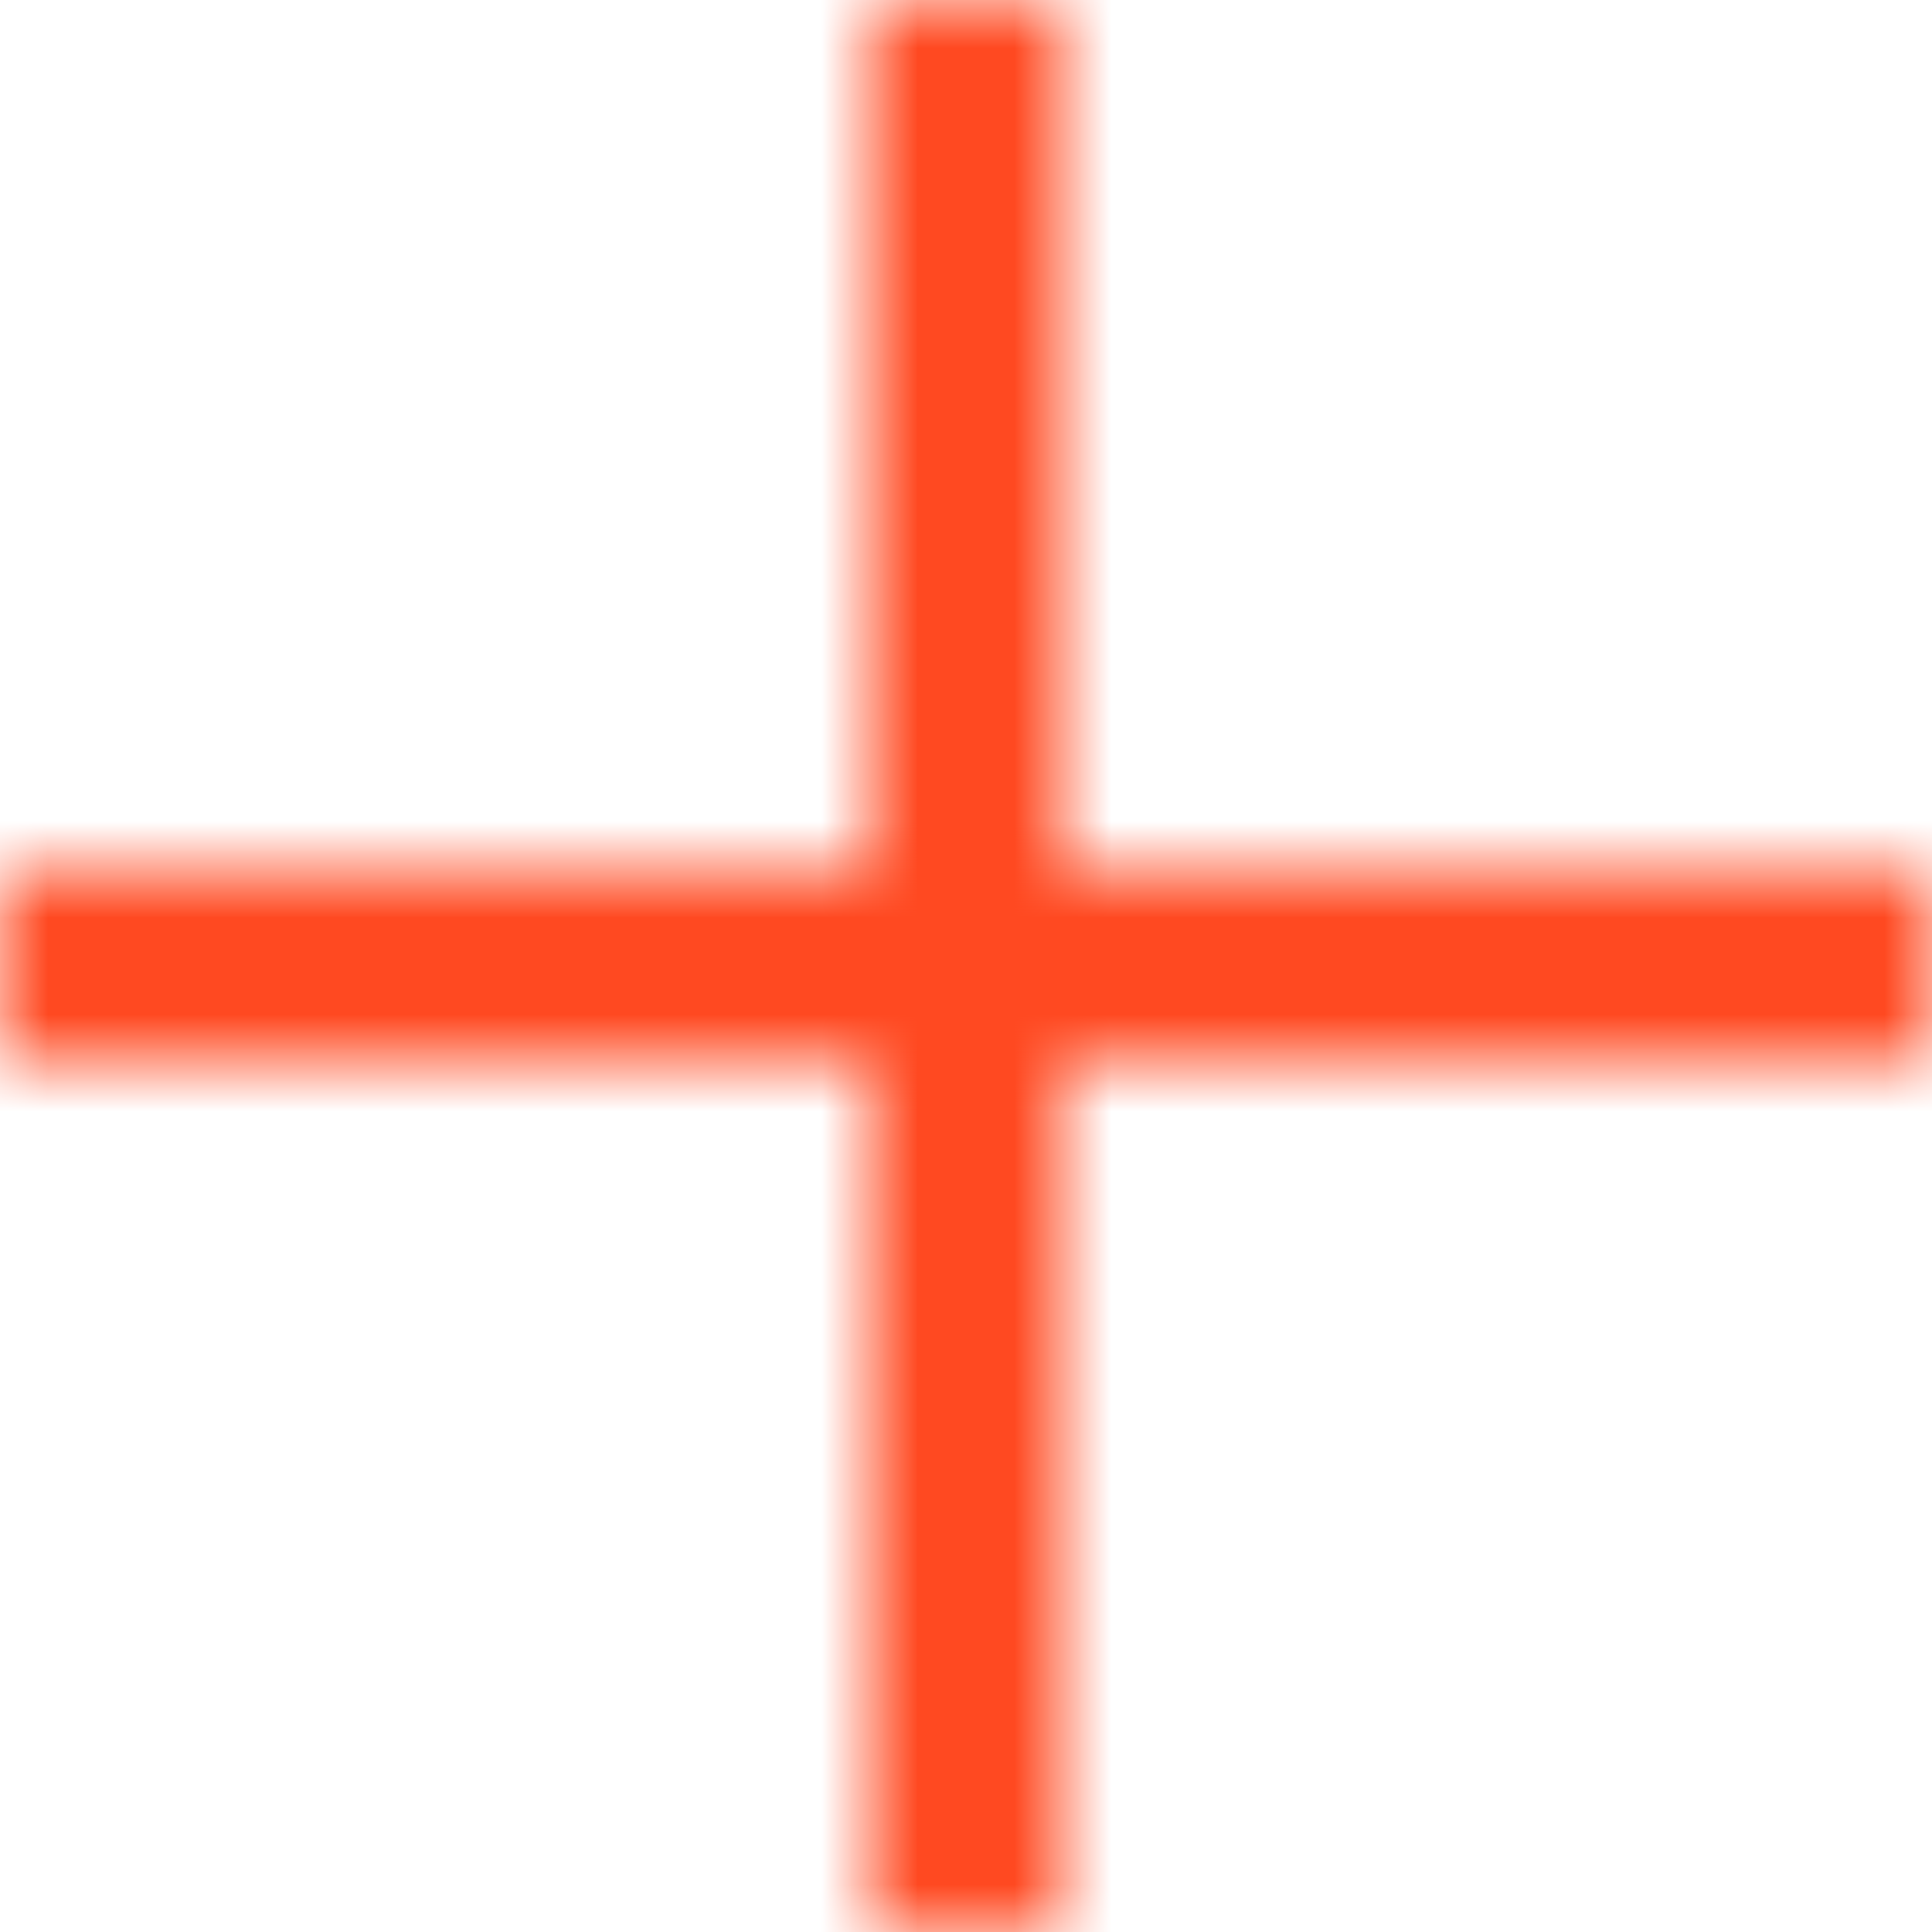
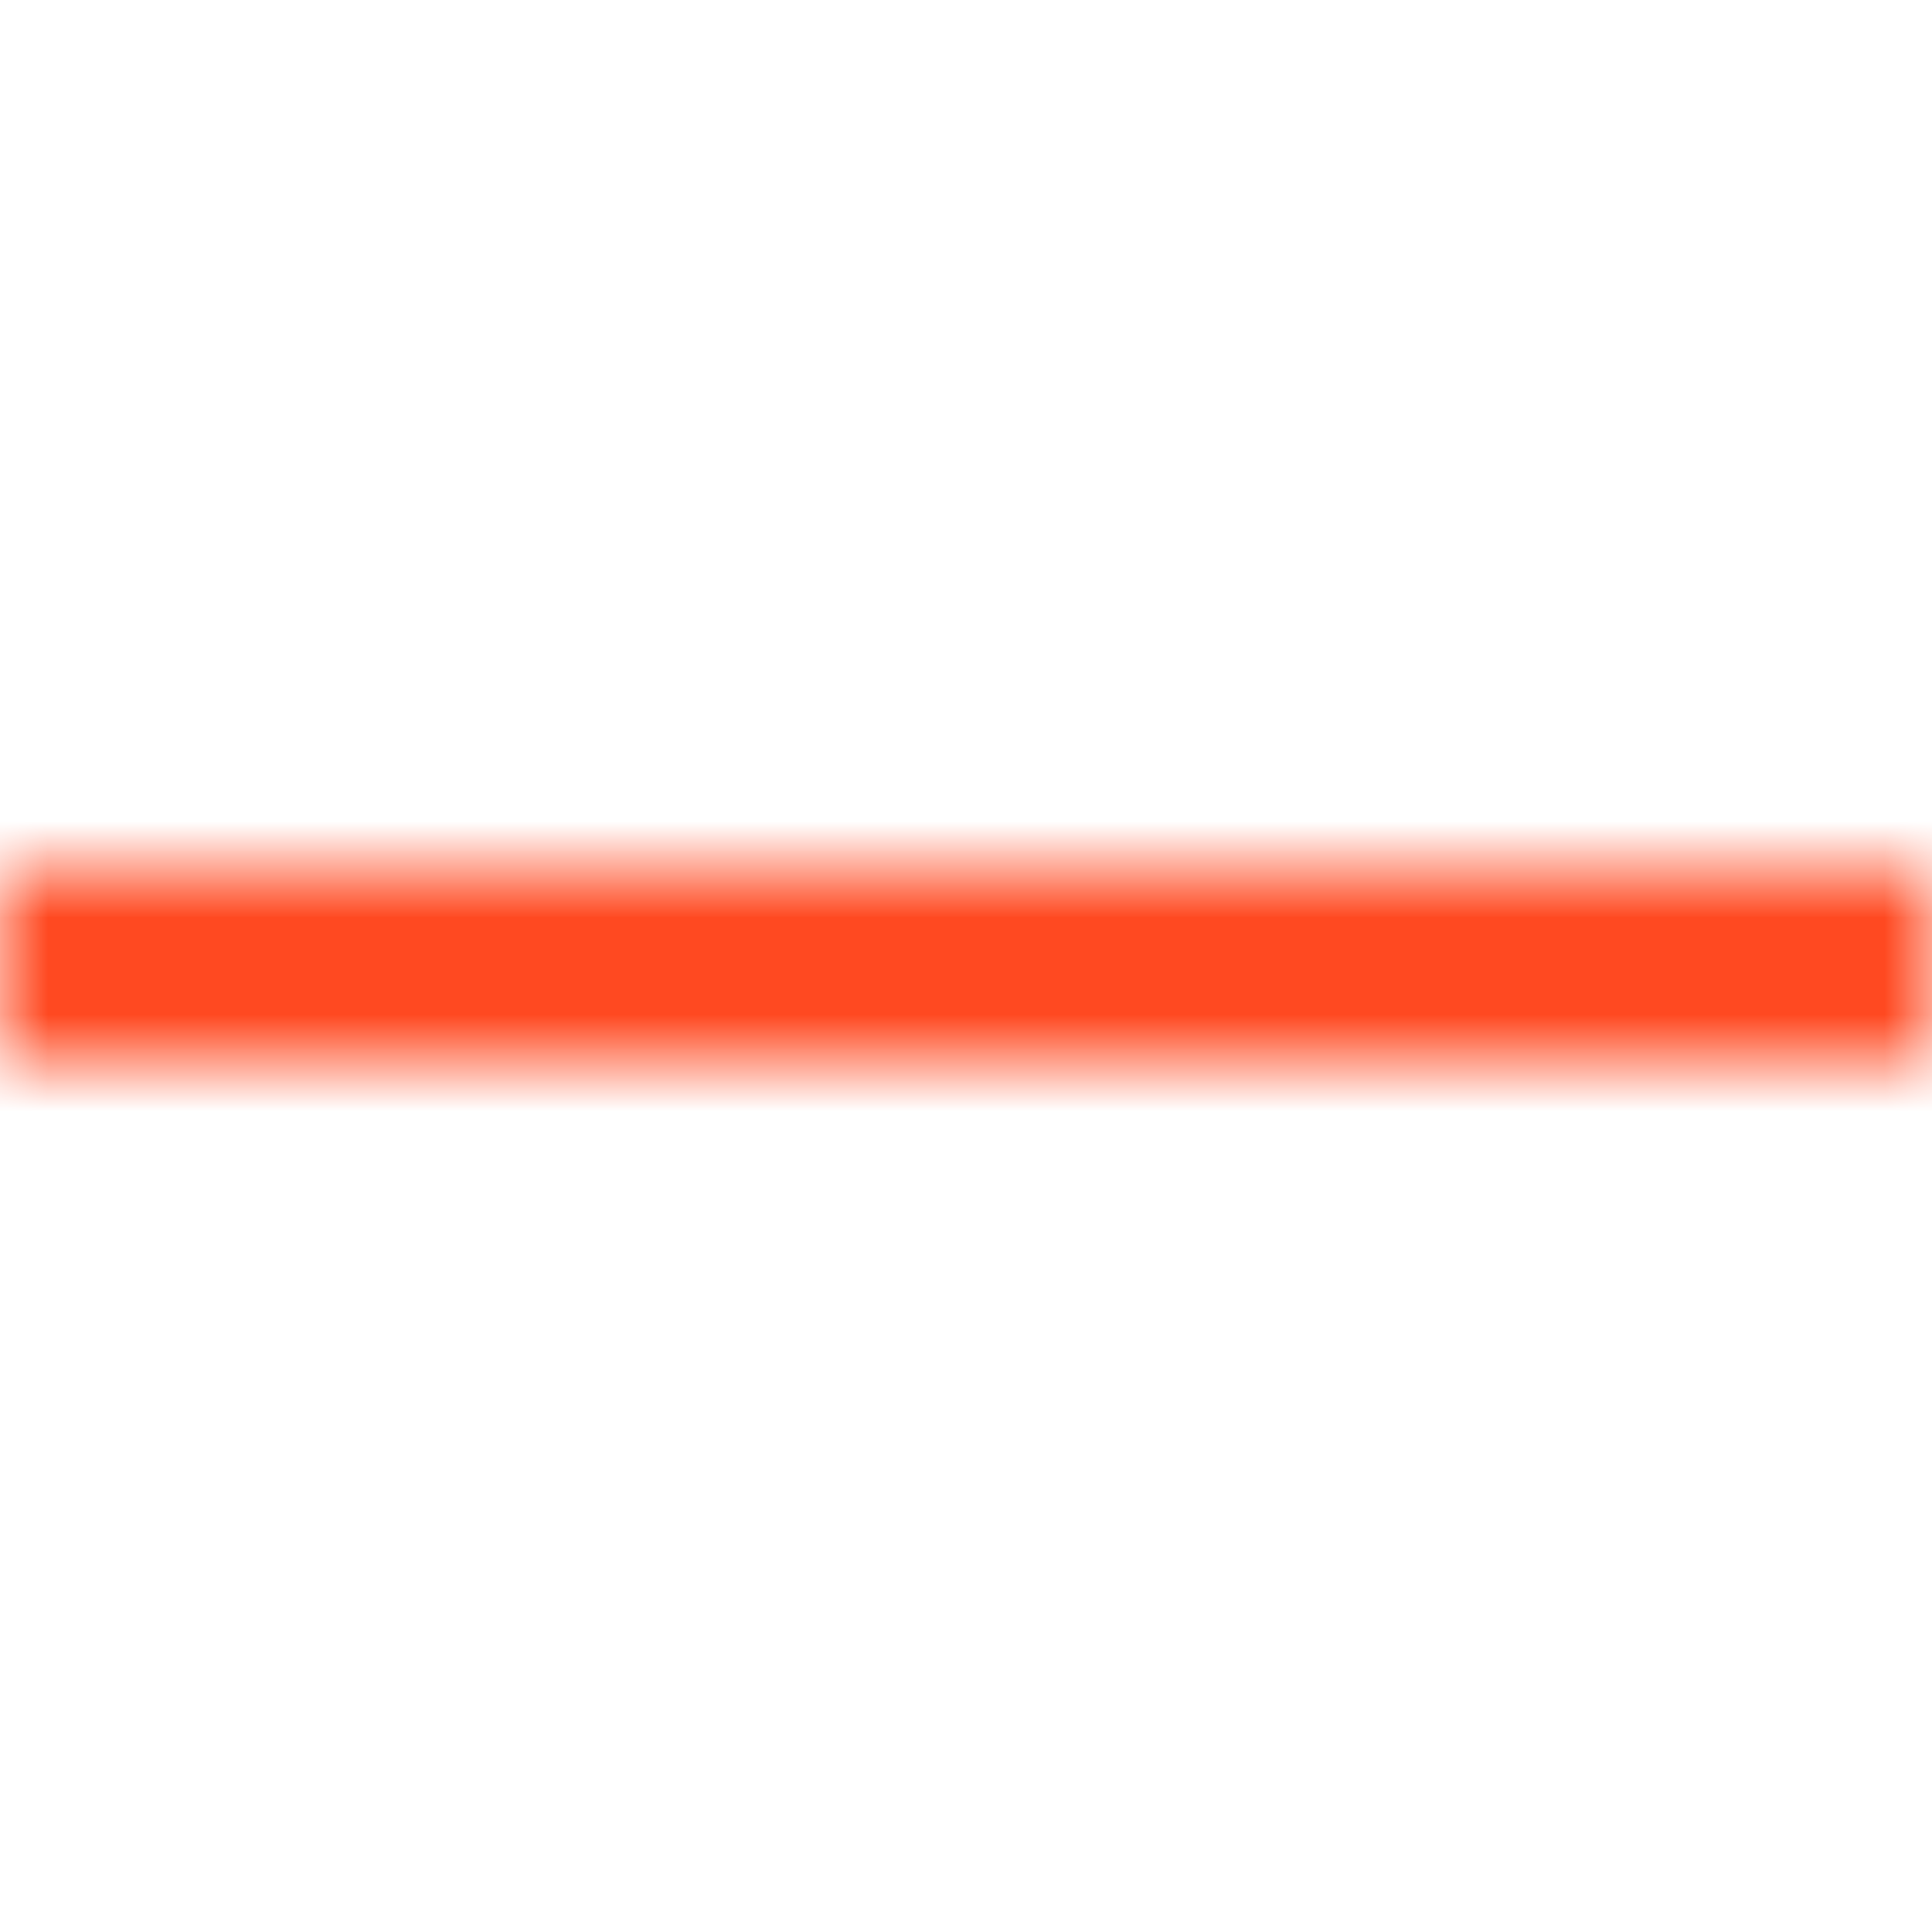
<svg xmlns="http://www.w3.org/2000/svg" width="20" height="20" viewBox="0 0 20 20" fill="none">
  <mask id="path-1-inside-1_1021_4201" fill="white">
    <path d="M9 0H11V20H9V0Z" />
  </mask>
-   <path d="M9 0V-1H8V0H9ZM11 0H12V-1H11V0ZM11 20V21H12V20H11ZM9 20H8V21H9V20ZM9 0V1H11V0V-1H9V0ZM11 0H10V20H11H12V0H11ZM11 20V19H9V20V21H11V20ZM9 20H10V0H9H8V20H9Z" fill="#FF4921" mask="url(#path-1-inside-1_1021_4201)" />
  <mask id="path-3-inside-2_1021_4201" fill="white">
    <path d="M0 9H20V11H0V9Z" />
  </mask>
  <path d="M0 9V8H-1V9H0ZM20 9H21V8H20V9ZM20 11V12H21V11H20ZM0 11H-1V12H0V11ZM0 9V10H20V9V8H0V9ZM20 9H19V11H20H21V9H20ZM20 11V10H0V11V12H20V11ZM0 11H1V9H0H-1V11H0Z" fill="#FF4921" mask="url(#path-3-inside-2_1021_4201)" />
</svg>